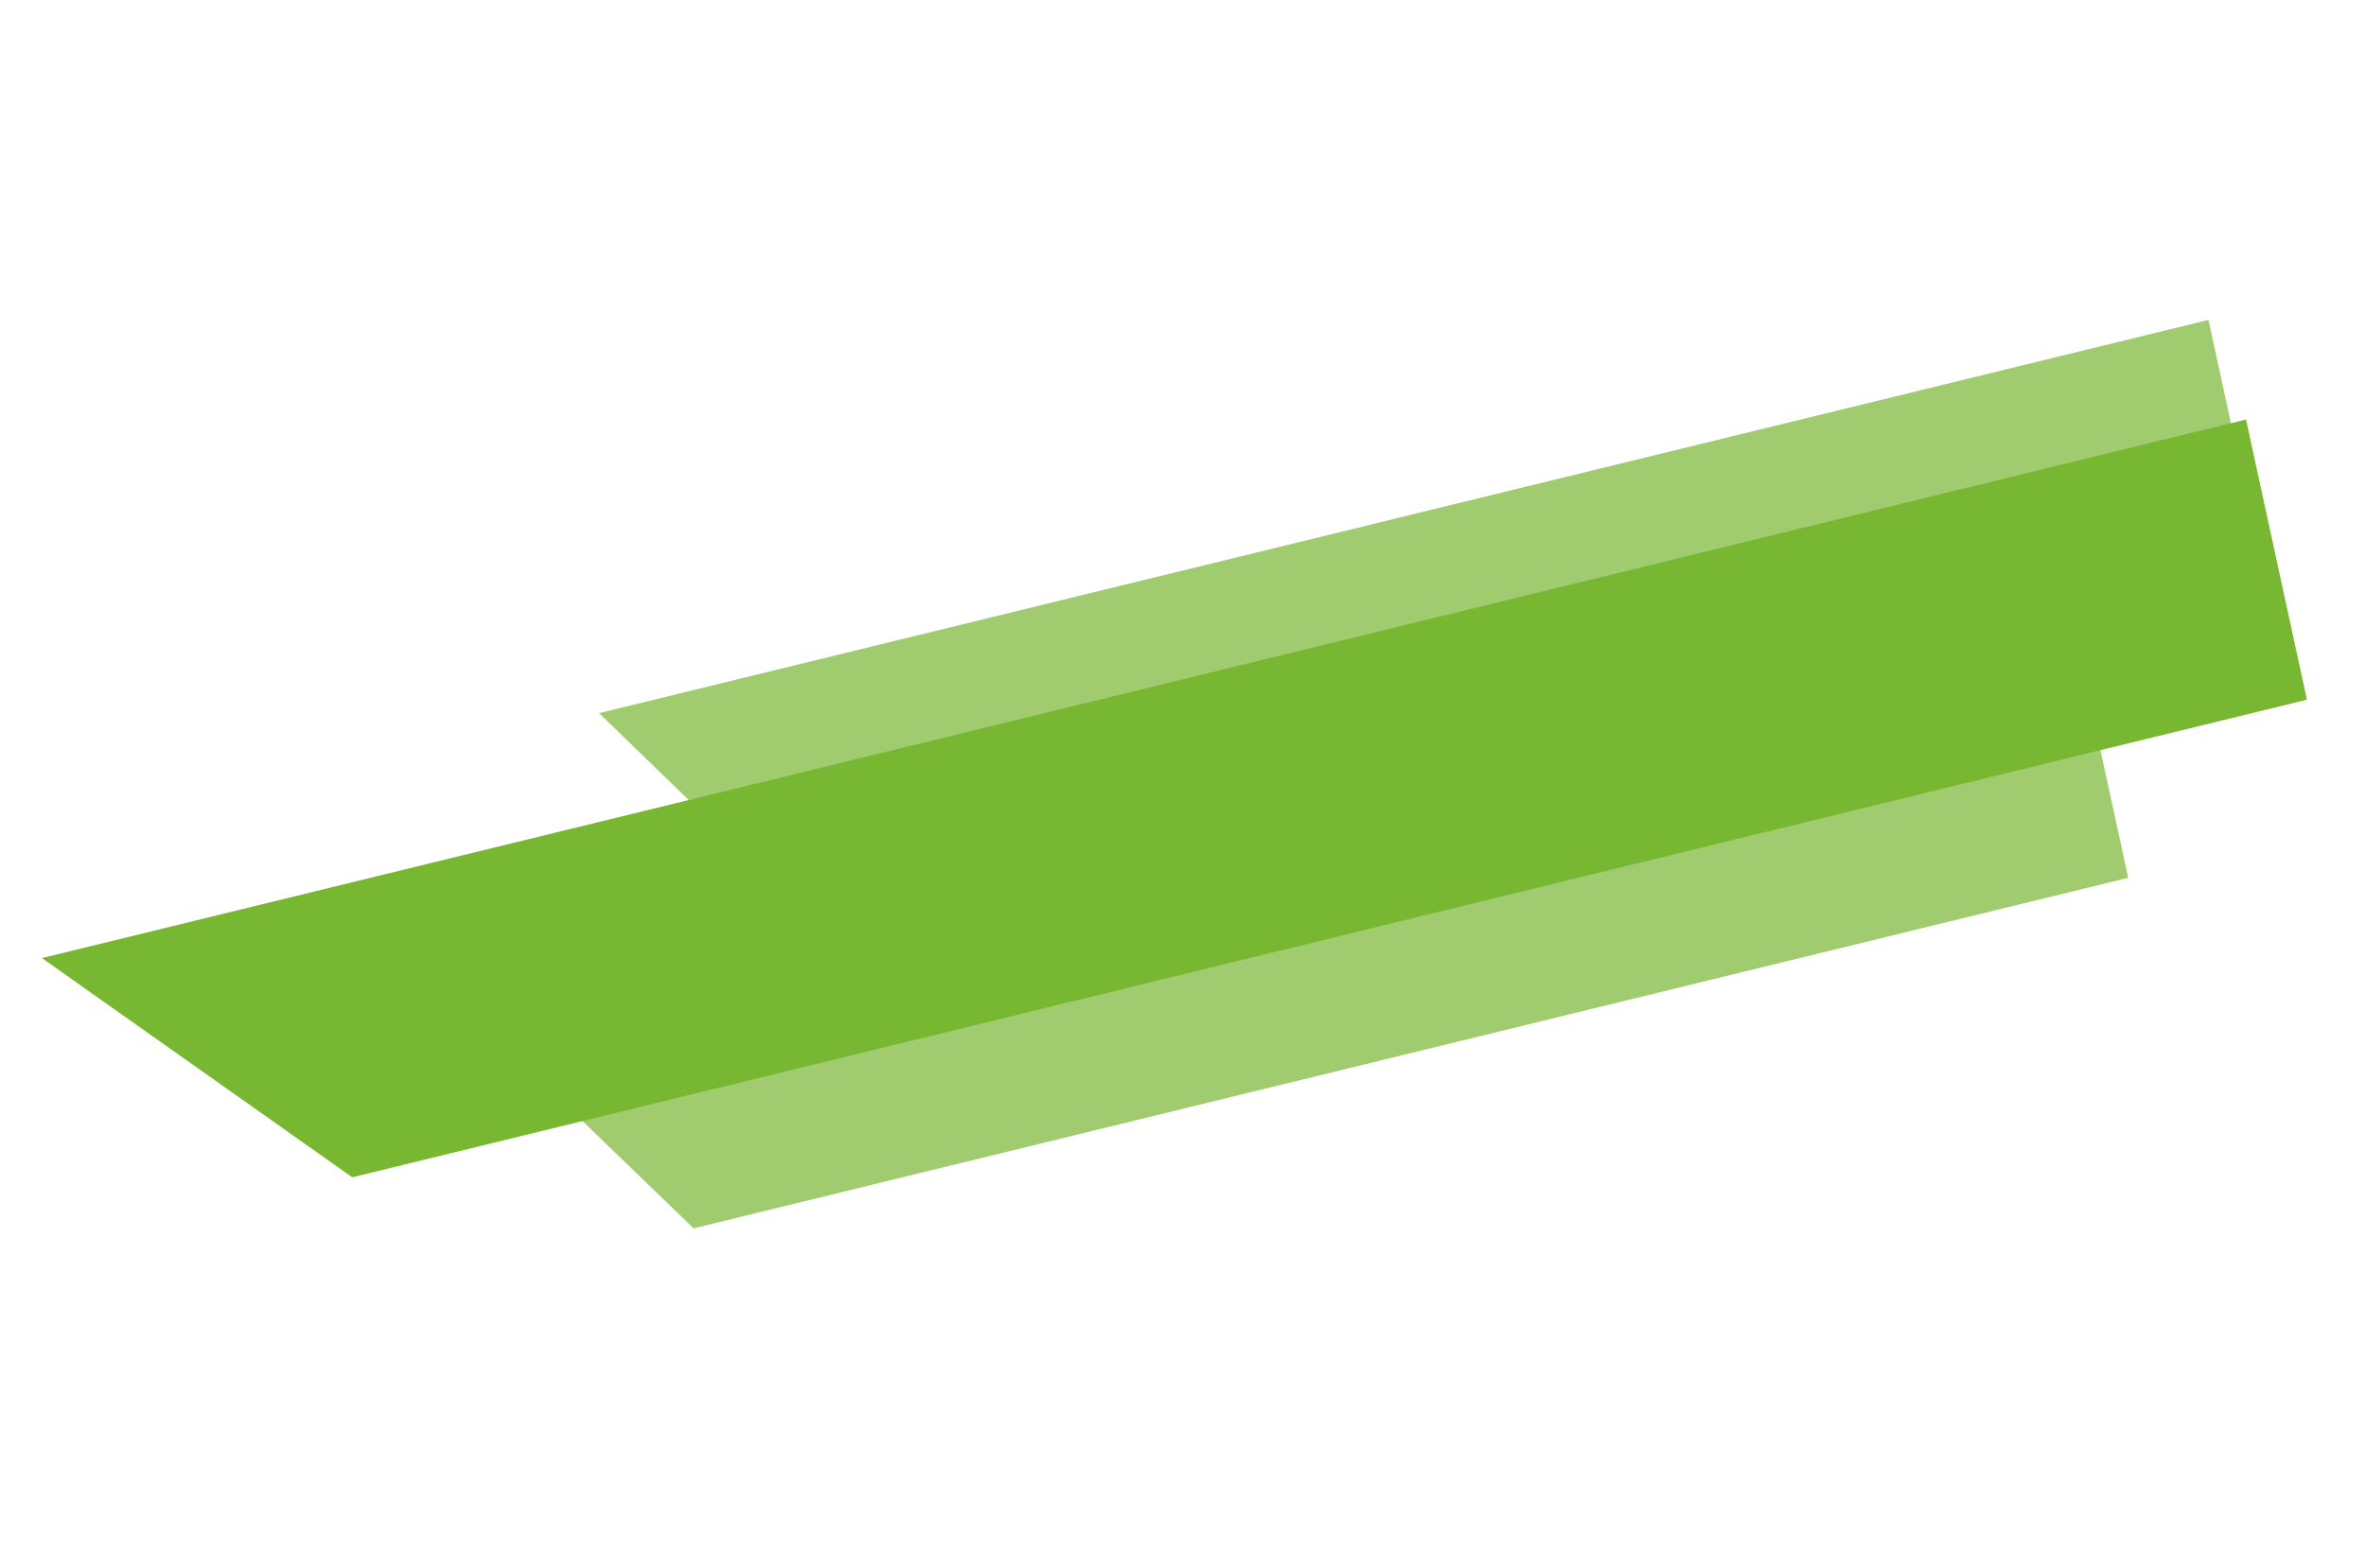
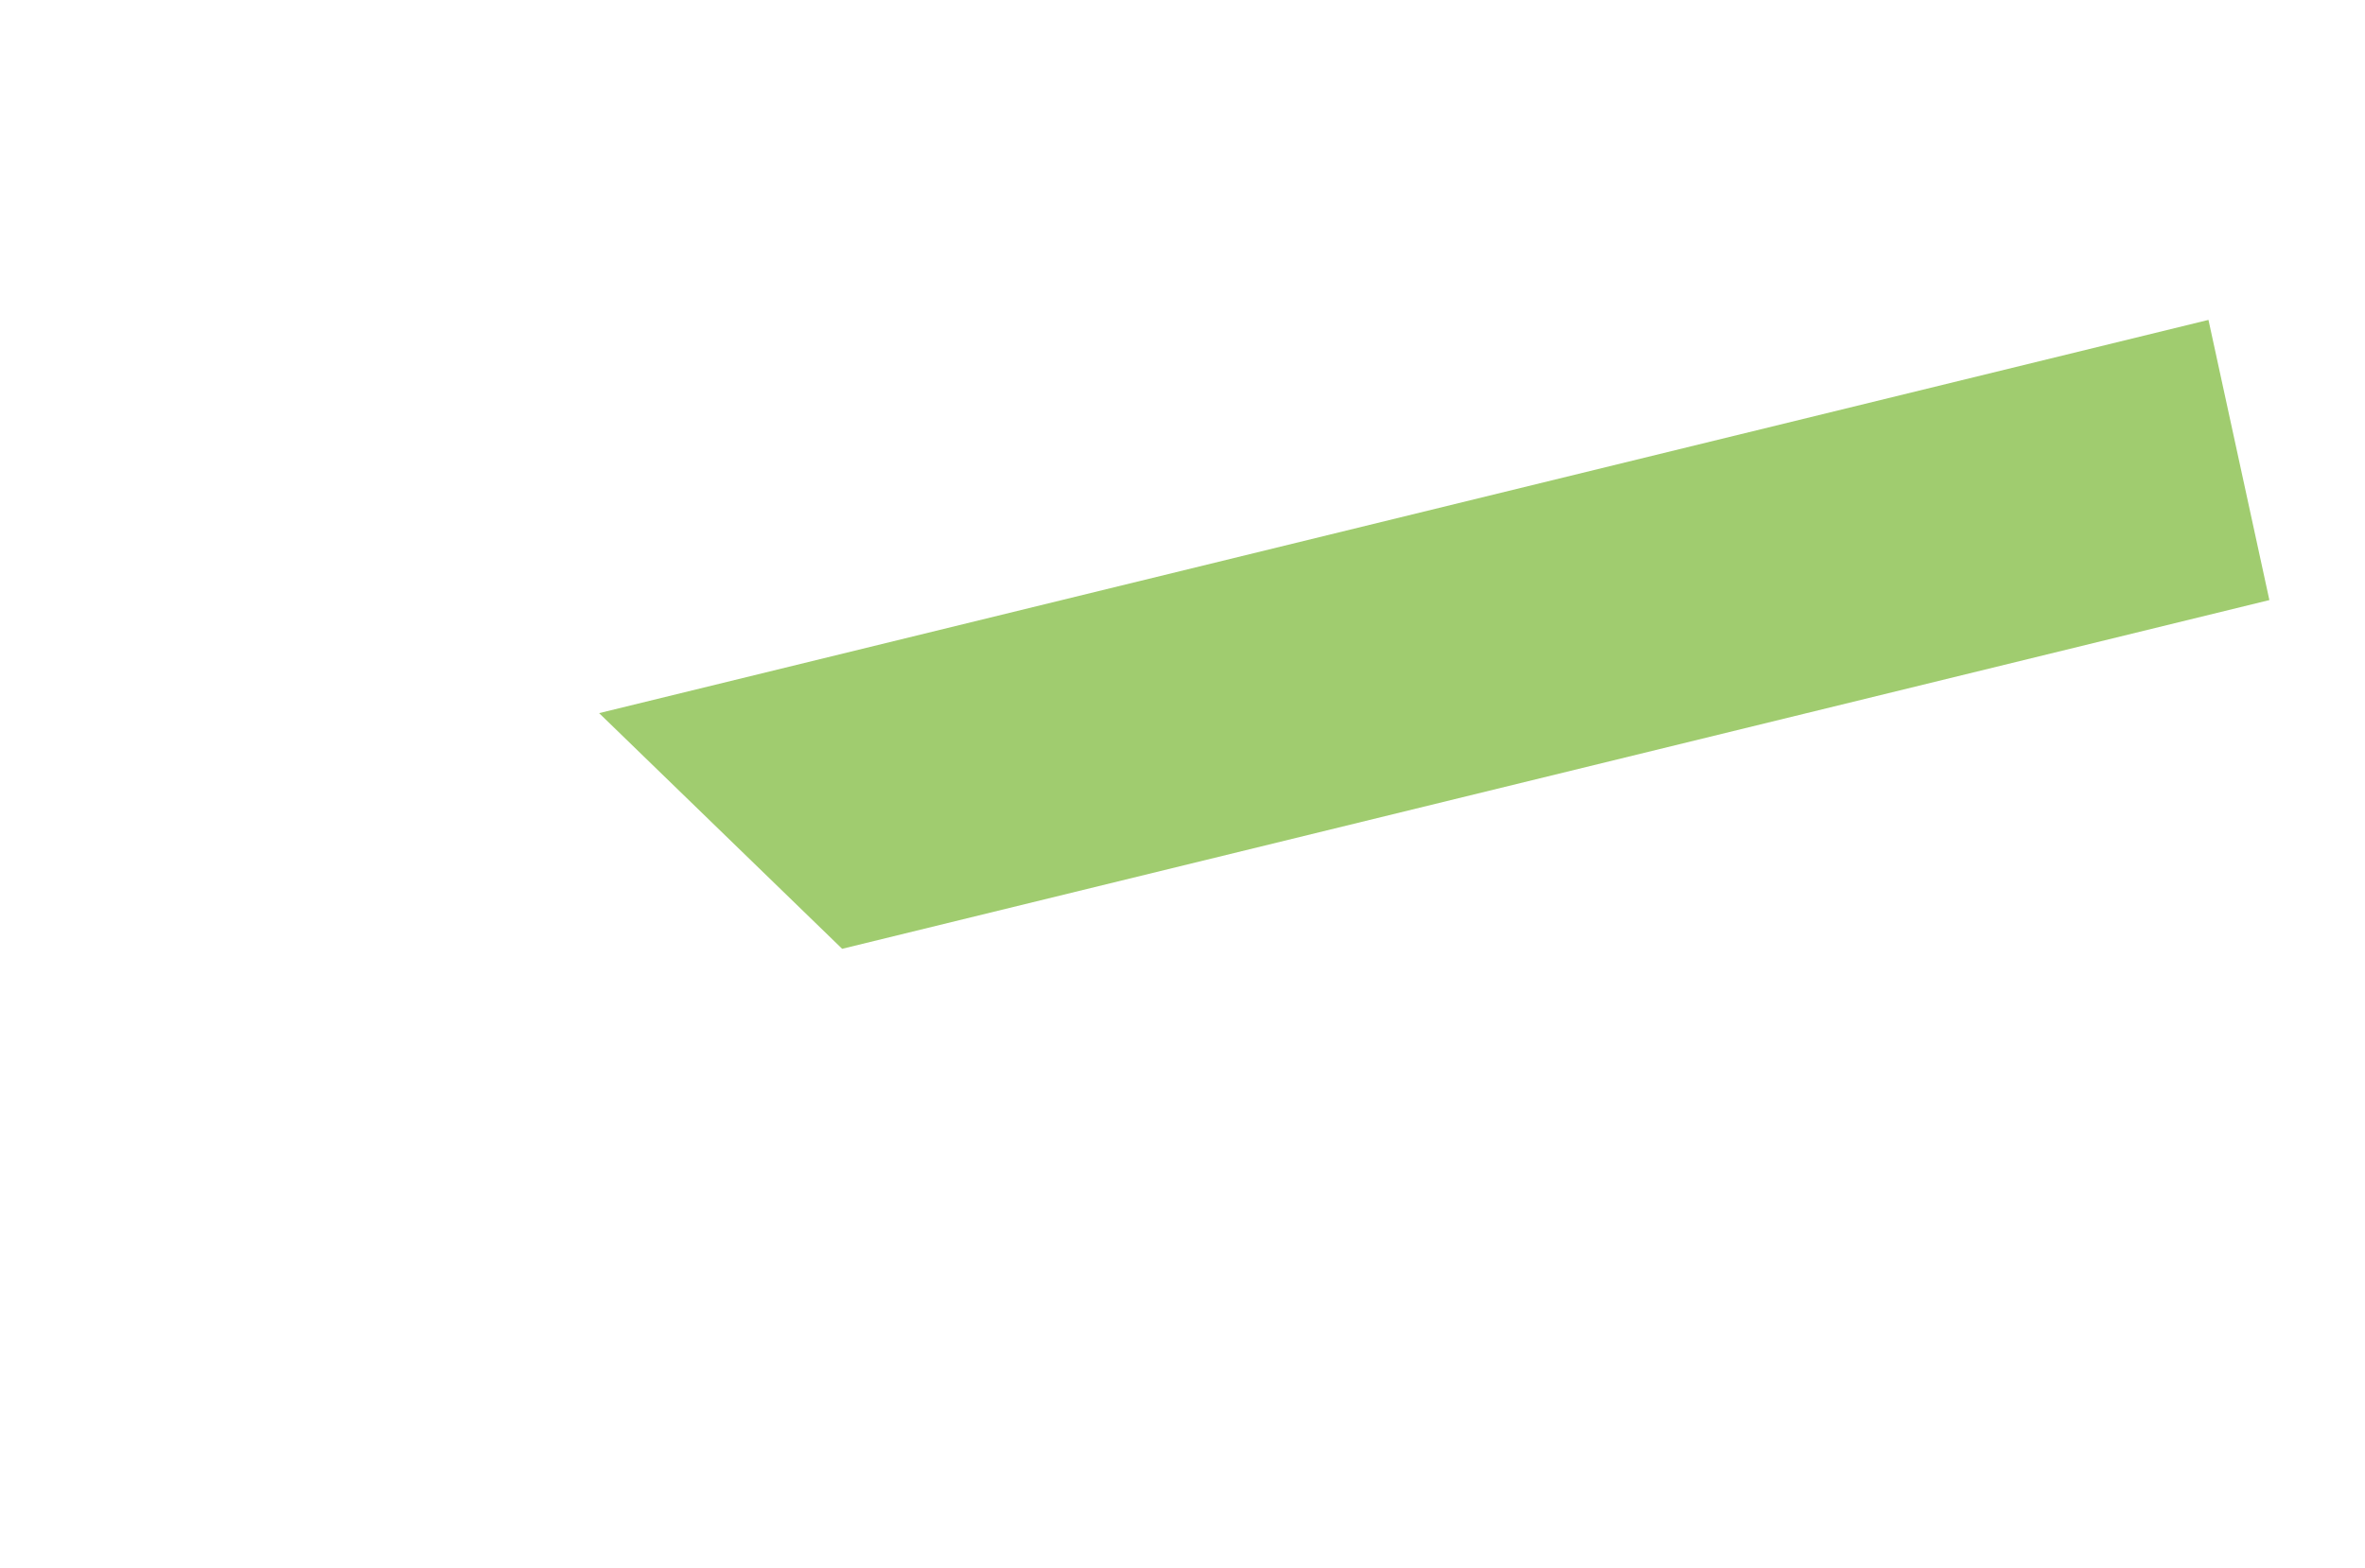
<svg xmlns="http://www.w3.org/2000/svg" width="834" height="553" viewBox="0 0 834 553" fill="none">
-   <path opacity="0.7" d="M158.556 350.232L729.017 210.807L750.497 309.639L244.591 433.286L158.556 350.232Z" fill="#78B732" />
-   <path d="M14.786 337.956L792.044 147.988L813.524 246.819L124.223 415.29L14.786 337.956Z" fill="#78B732" />
  <path opacity="0.7" d="M211.275 251.554L778.799 112.846L800.279 211.678L296.978 334.689L211.275 251.554Z" fill="#78B732" />
</svg>